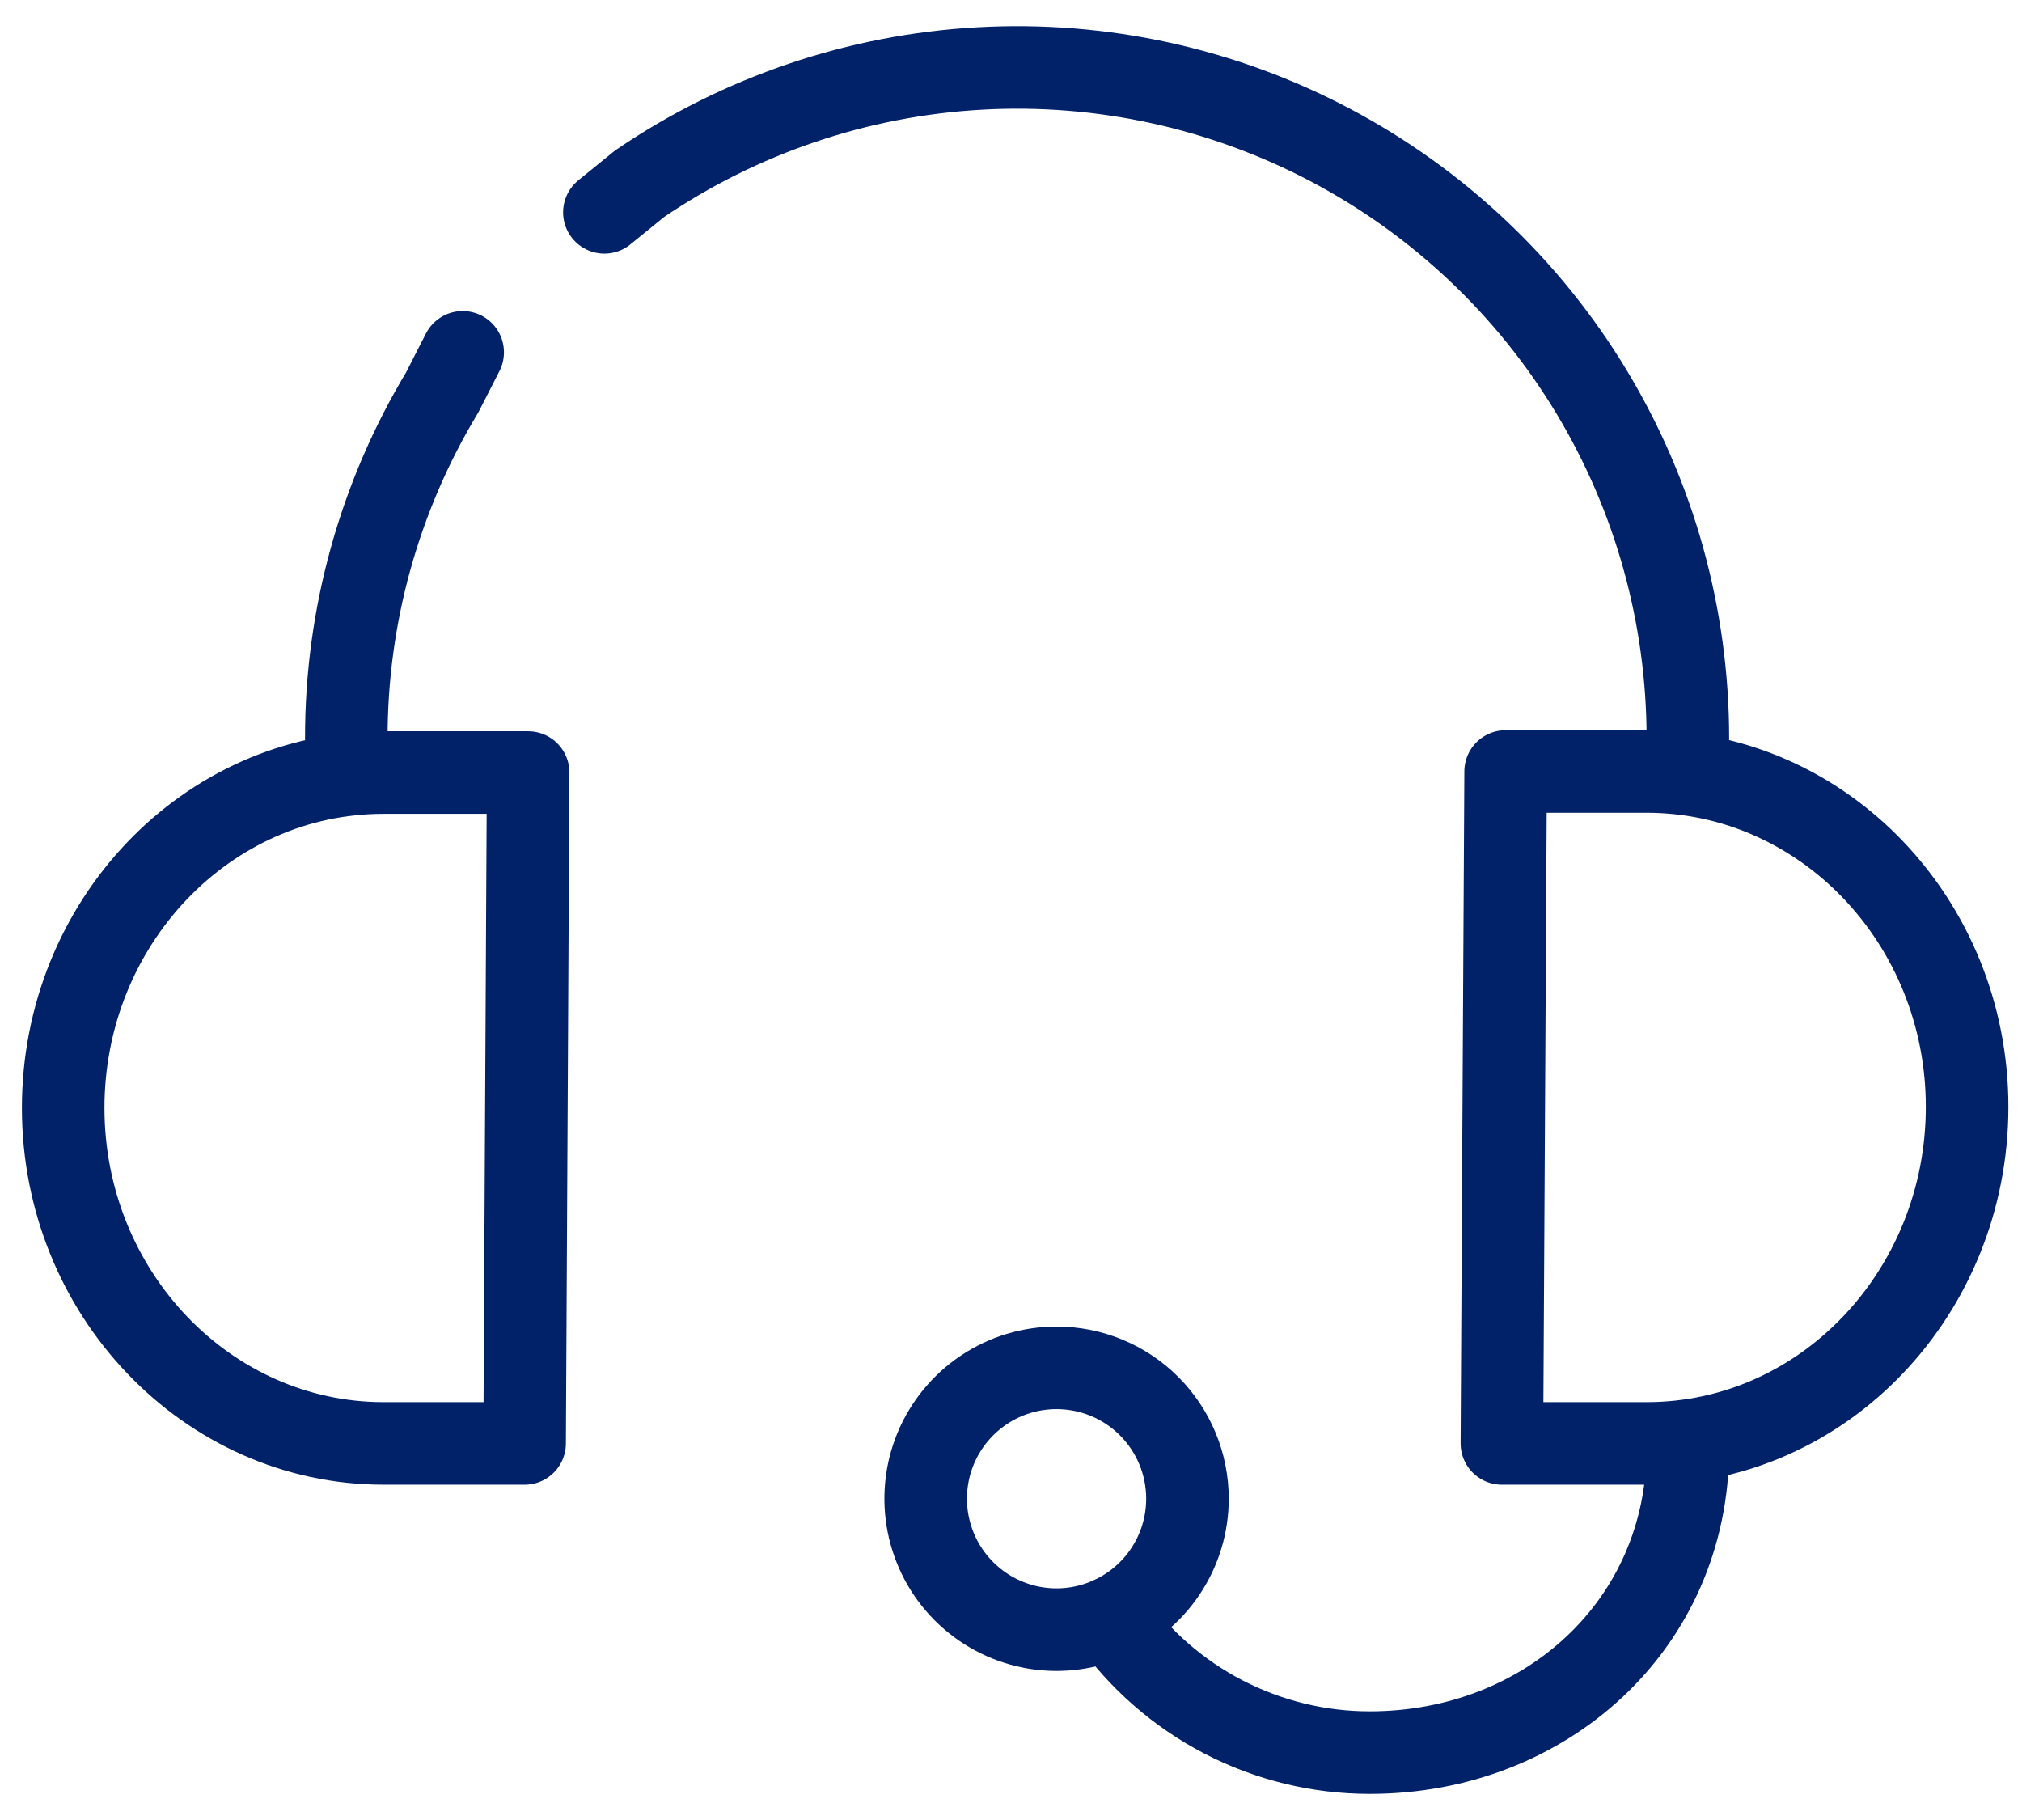
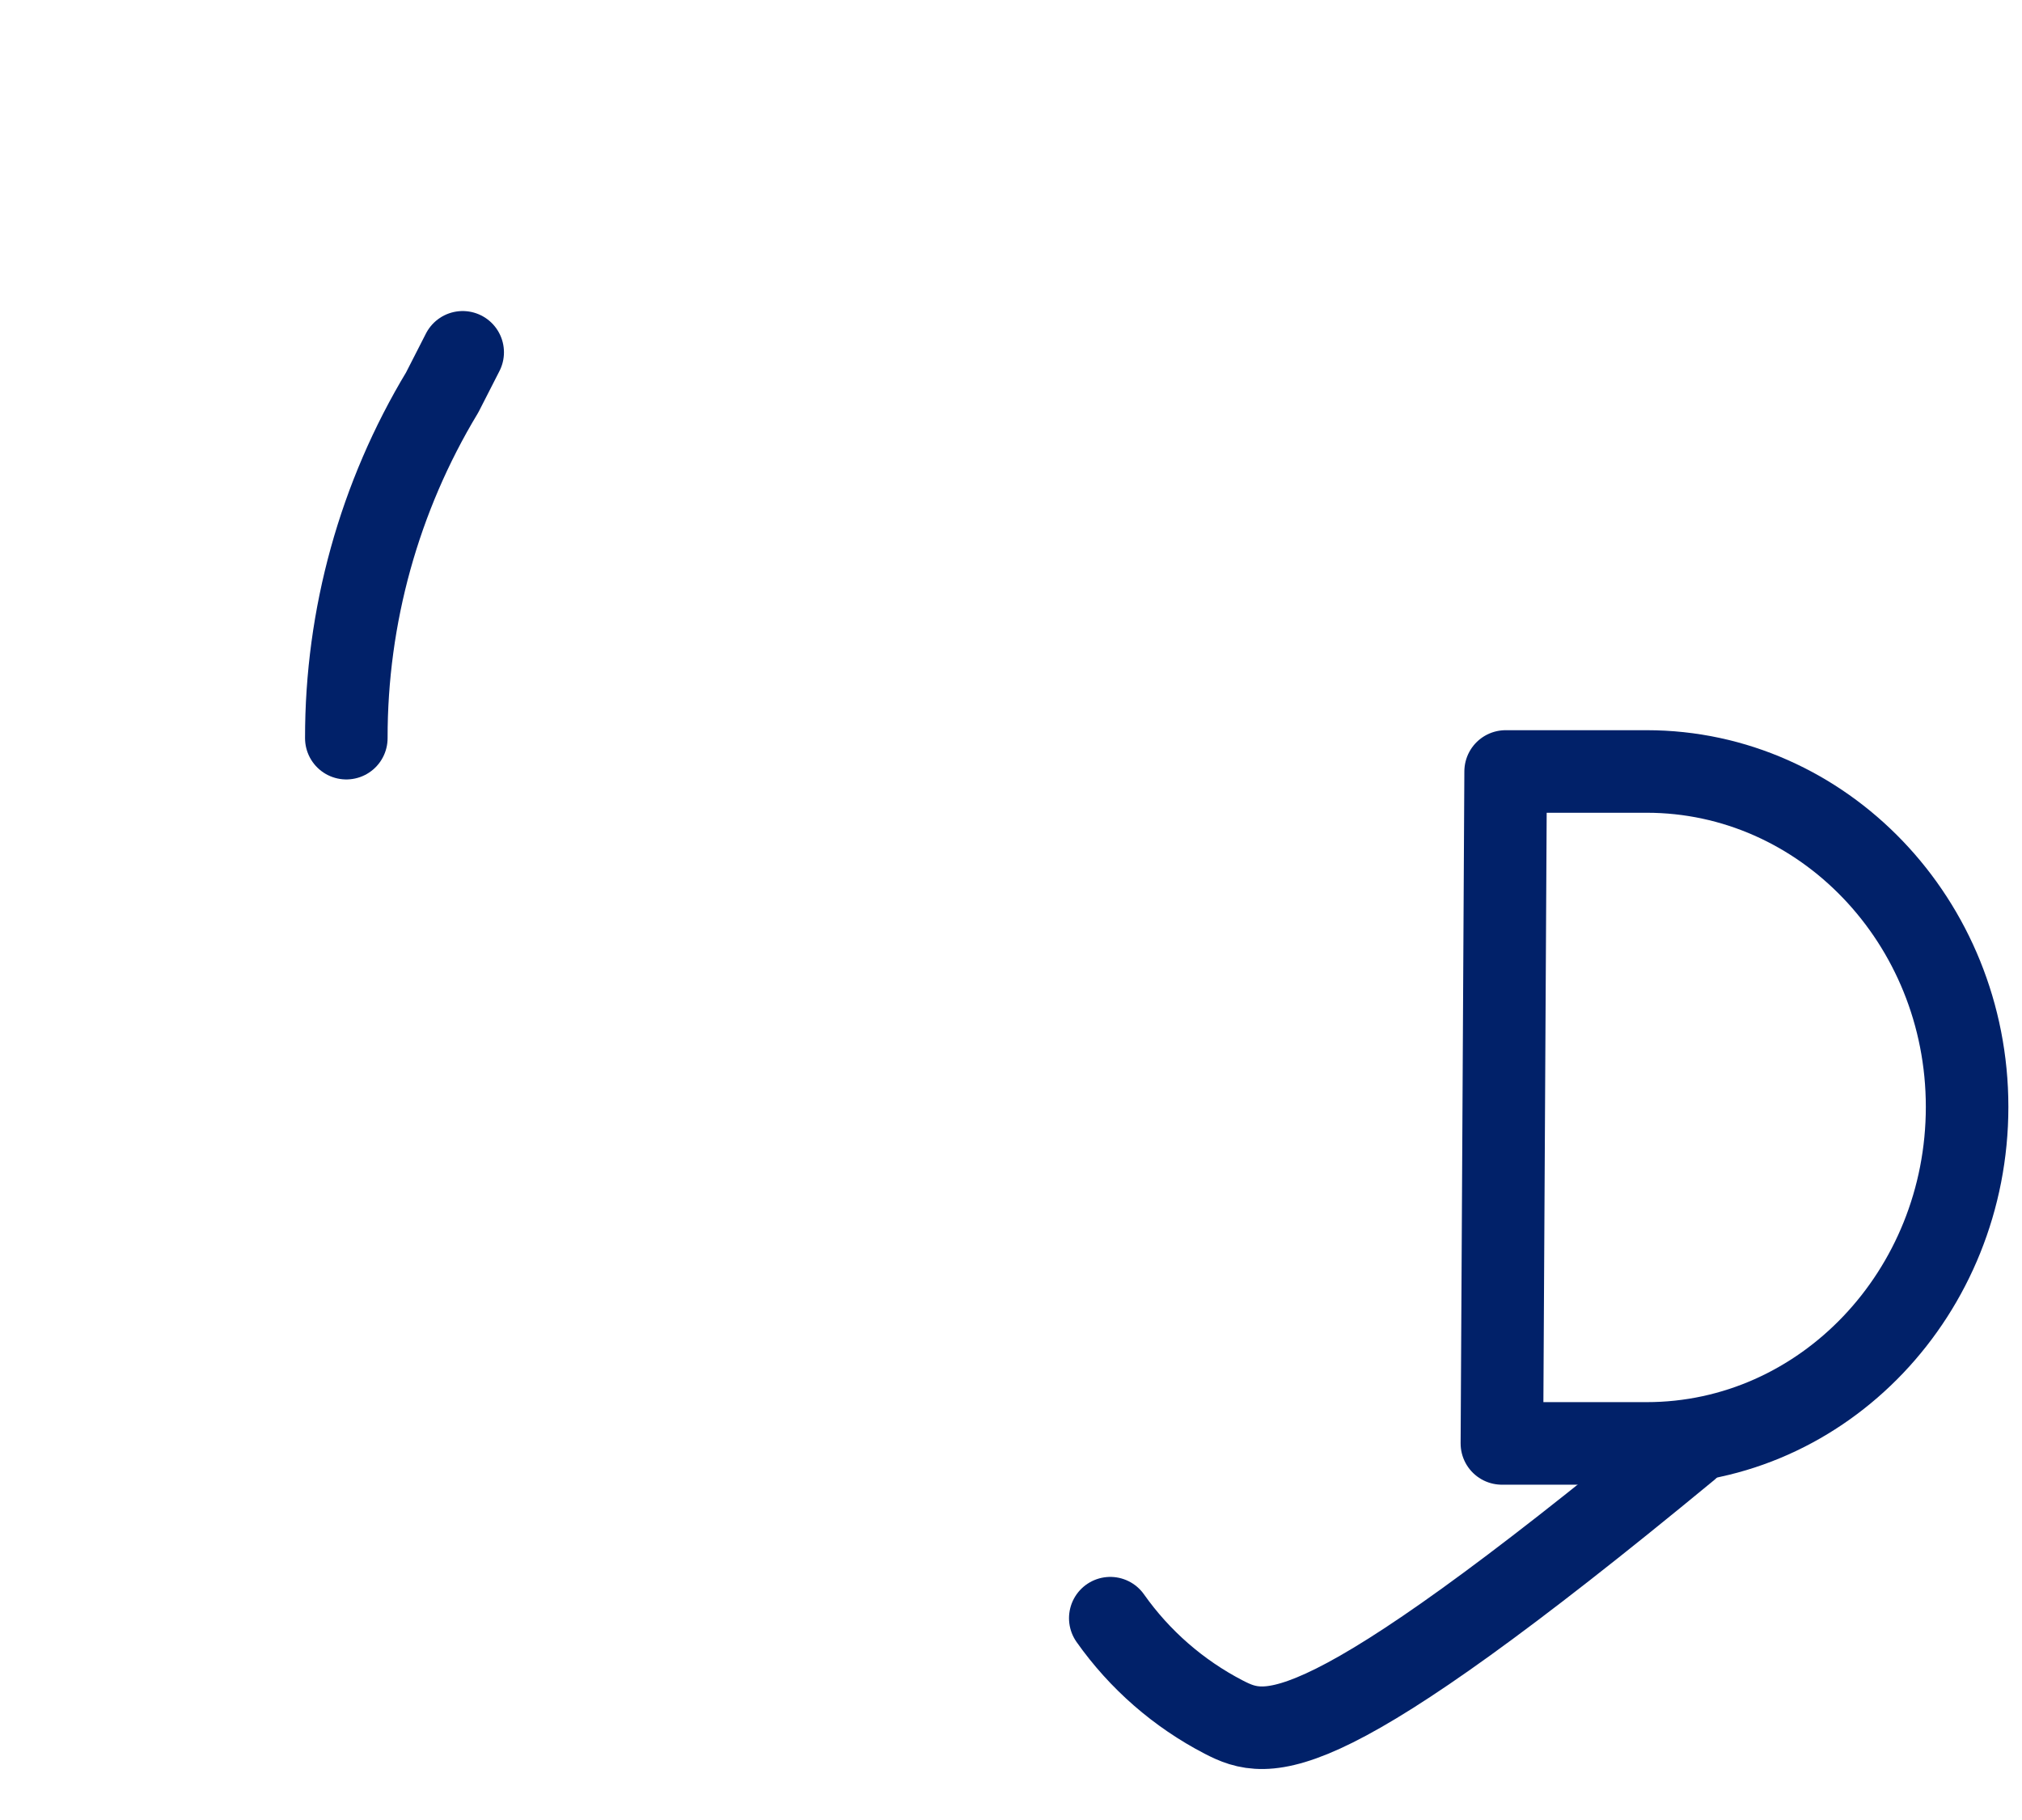
<svg xmlns="http://www.w3.org/2000/svg" width="40" height="36" viewBox="0 0 40 36" fill="none">
-   <path d="M33.39 14.601C33.39 12.189 32.732 9.822 31.487 7.755C30.242 5.689 28.457 4.001 26.325 2.873C24.192 1.745 21.792 1.219 19.383 1.354C16.975 1.488 14.648 2.276 12.653 3.634L11.956 4.2" stroke="#012169" stroke-width="1.633" stroke-linecap="round" stroke-linejoin="round" />
  <path d="M6.851 14.601C6.848 12.191 7.503 9.826 8.748 7.762L9.153 6.969" stroke="#012169" stroke-width="1.633" stroke-linecap="round" stroke-linejoin="round" />
-   <path d="M10.378 28.551H7.588C4.101 28.551 1.25 25.578 1.25 21.916C1.25 18.254 4.088 15.281 7.588 15.281H10.448L10.378 28.551Z" stroke="#012169" stroke-width="1.633" stroke-linecap="round" stroke-linejoin="round" />
  <path d="M29.785 15.26H32.575C36.063 15.26 38.914 18.228 38.914 21.894C38.914 25.561 36.076 28.551 32.575 28.551H29.711L29.785 15.26Z" stroke="#012169" stroke-width="1.633" stroke-linecap="round" stroke-linejoin="round" />
-   <path d="M33.39 28.647C33.39 32.134 30.574 34.667 27.099 34.667C26.093 34.668 25.101 34.426 24.207 33.964C23.314 33.501 22.544 32.83 21.964 32.008" stroke="#012169" stroke-width="1.633" stroke-linecap="round" stroke-linejoin="round" />
-   <path d="M23.491 29.645C23.491 30.157 23.339 30.658 23.054 31.084C22.77 31.509 22.365 31.841 21.892 32.037C21.419 32.233 20.898 32.285 20.396 32.185C19.894 32.085 19.432 31.838 19.07 31.476C18.708 31.114 18.462 30.652 18.362 30.15C18.262 29.648 18.313 29.127 18.509 28.654C18.705 28.181 19.037 27.777 19.463 27.492C19.888 27.207 20.389 27.056 20.901 27.056C21.588 27.056 22.247 27.328 22.732 27.814C23.218 28.3 23.491 28.958 23.491 29.645Z" stroke="#012169" stroke-width="1.633" stroke-linecap="round" stroke-linejoin="round" />
+   <path d="M33.39 28.647C26.093 34.668 25.101 34.426 24.207 33.964C23.314 33.501 22.544 32.83 21.964 32.008" stroke="#012169" stroke-width="1.633" stroke-linecap="round" stroke-linejoin="round" />
</svg>